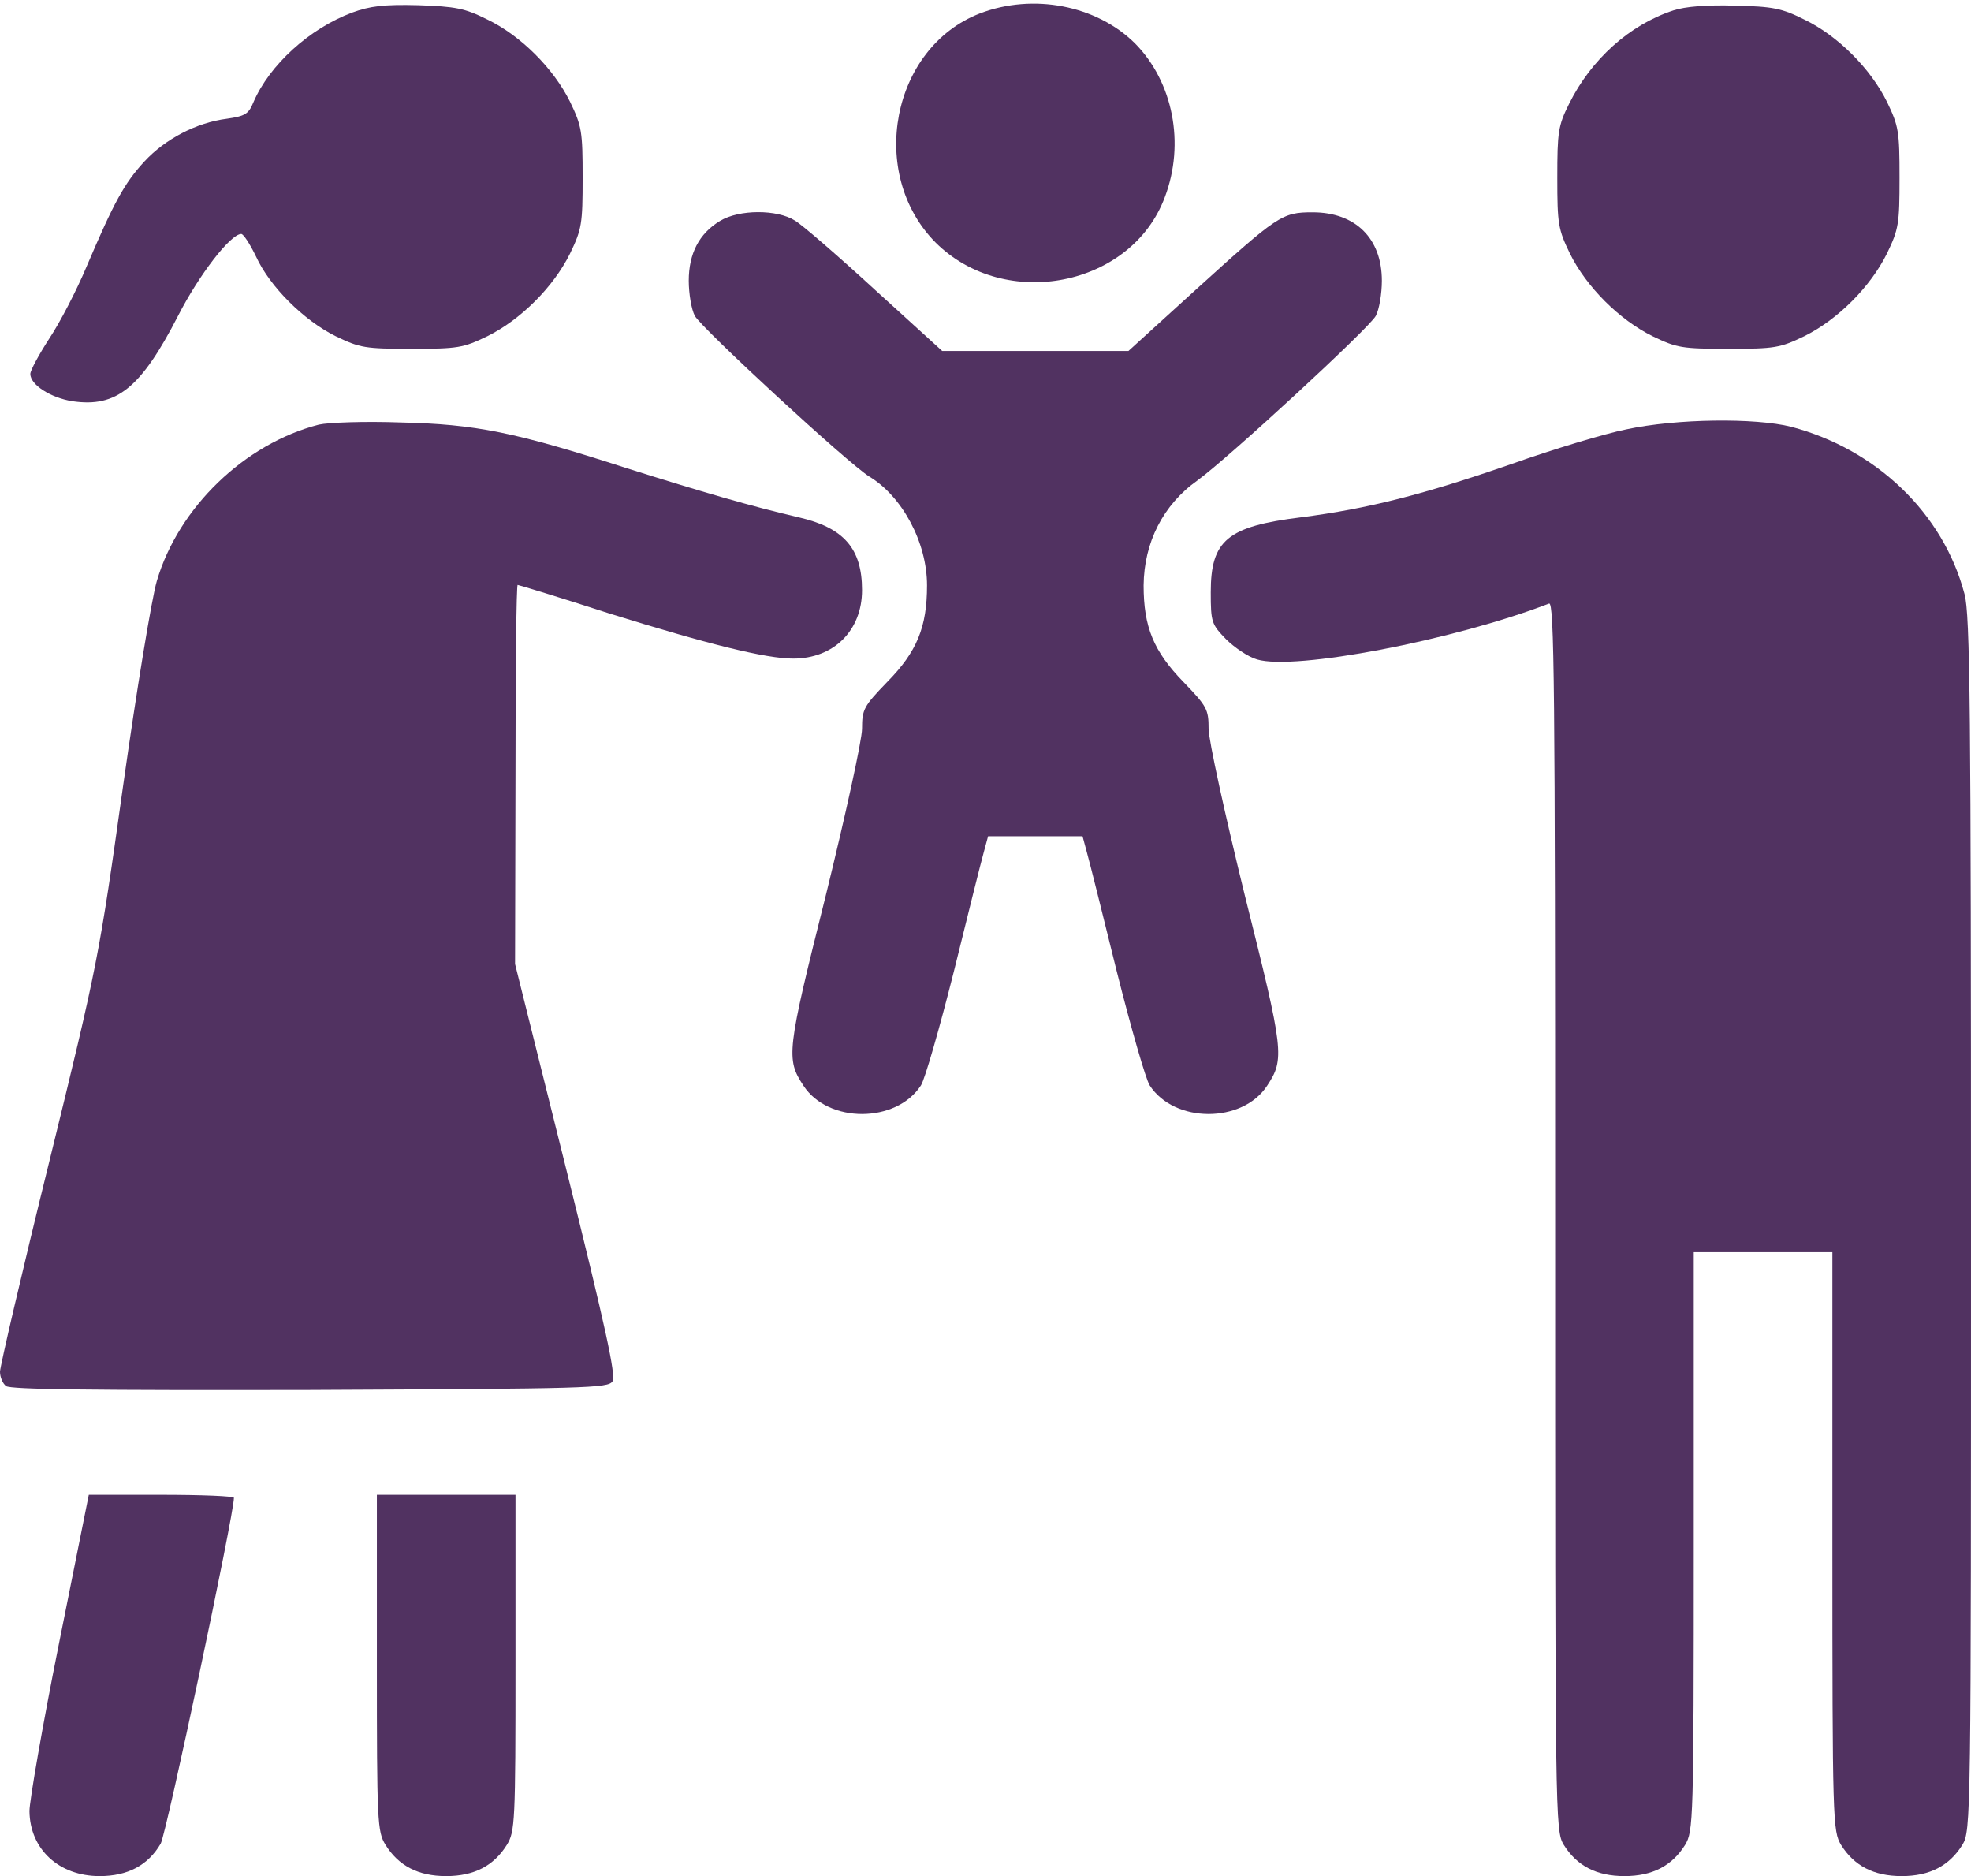
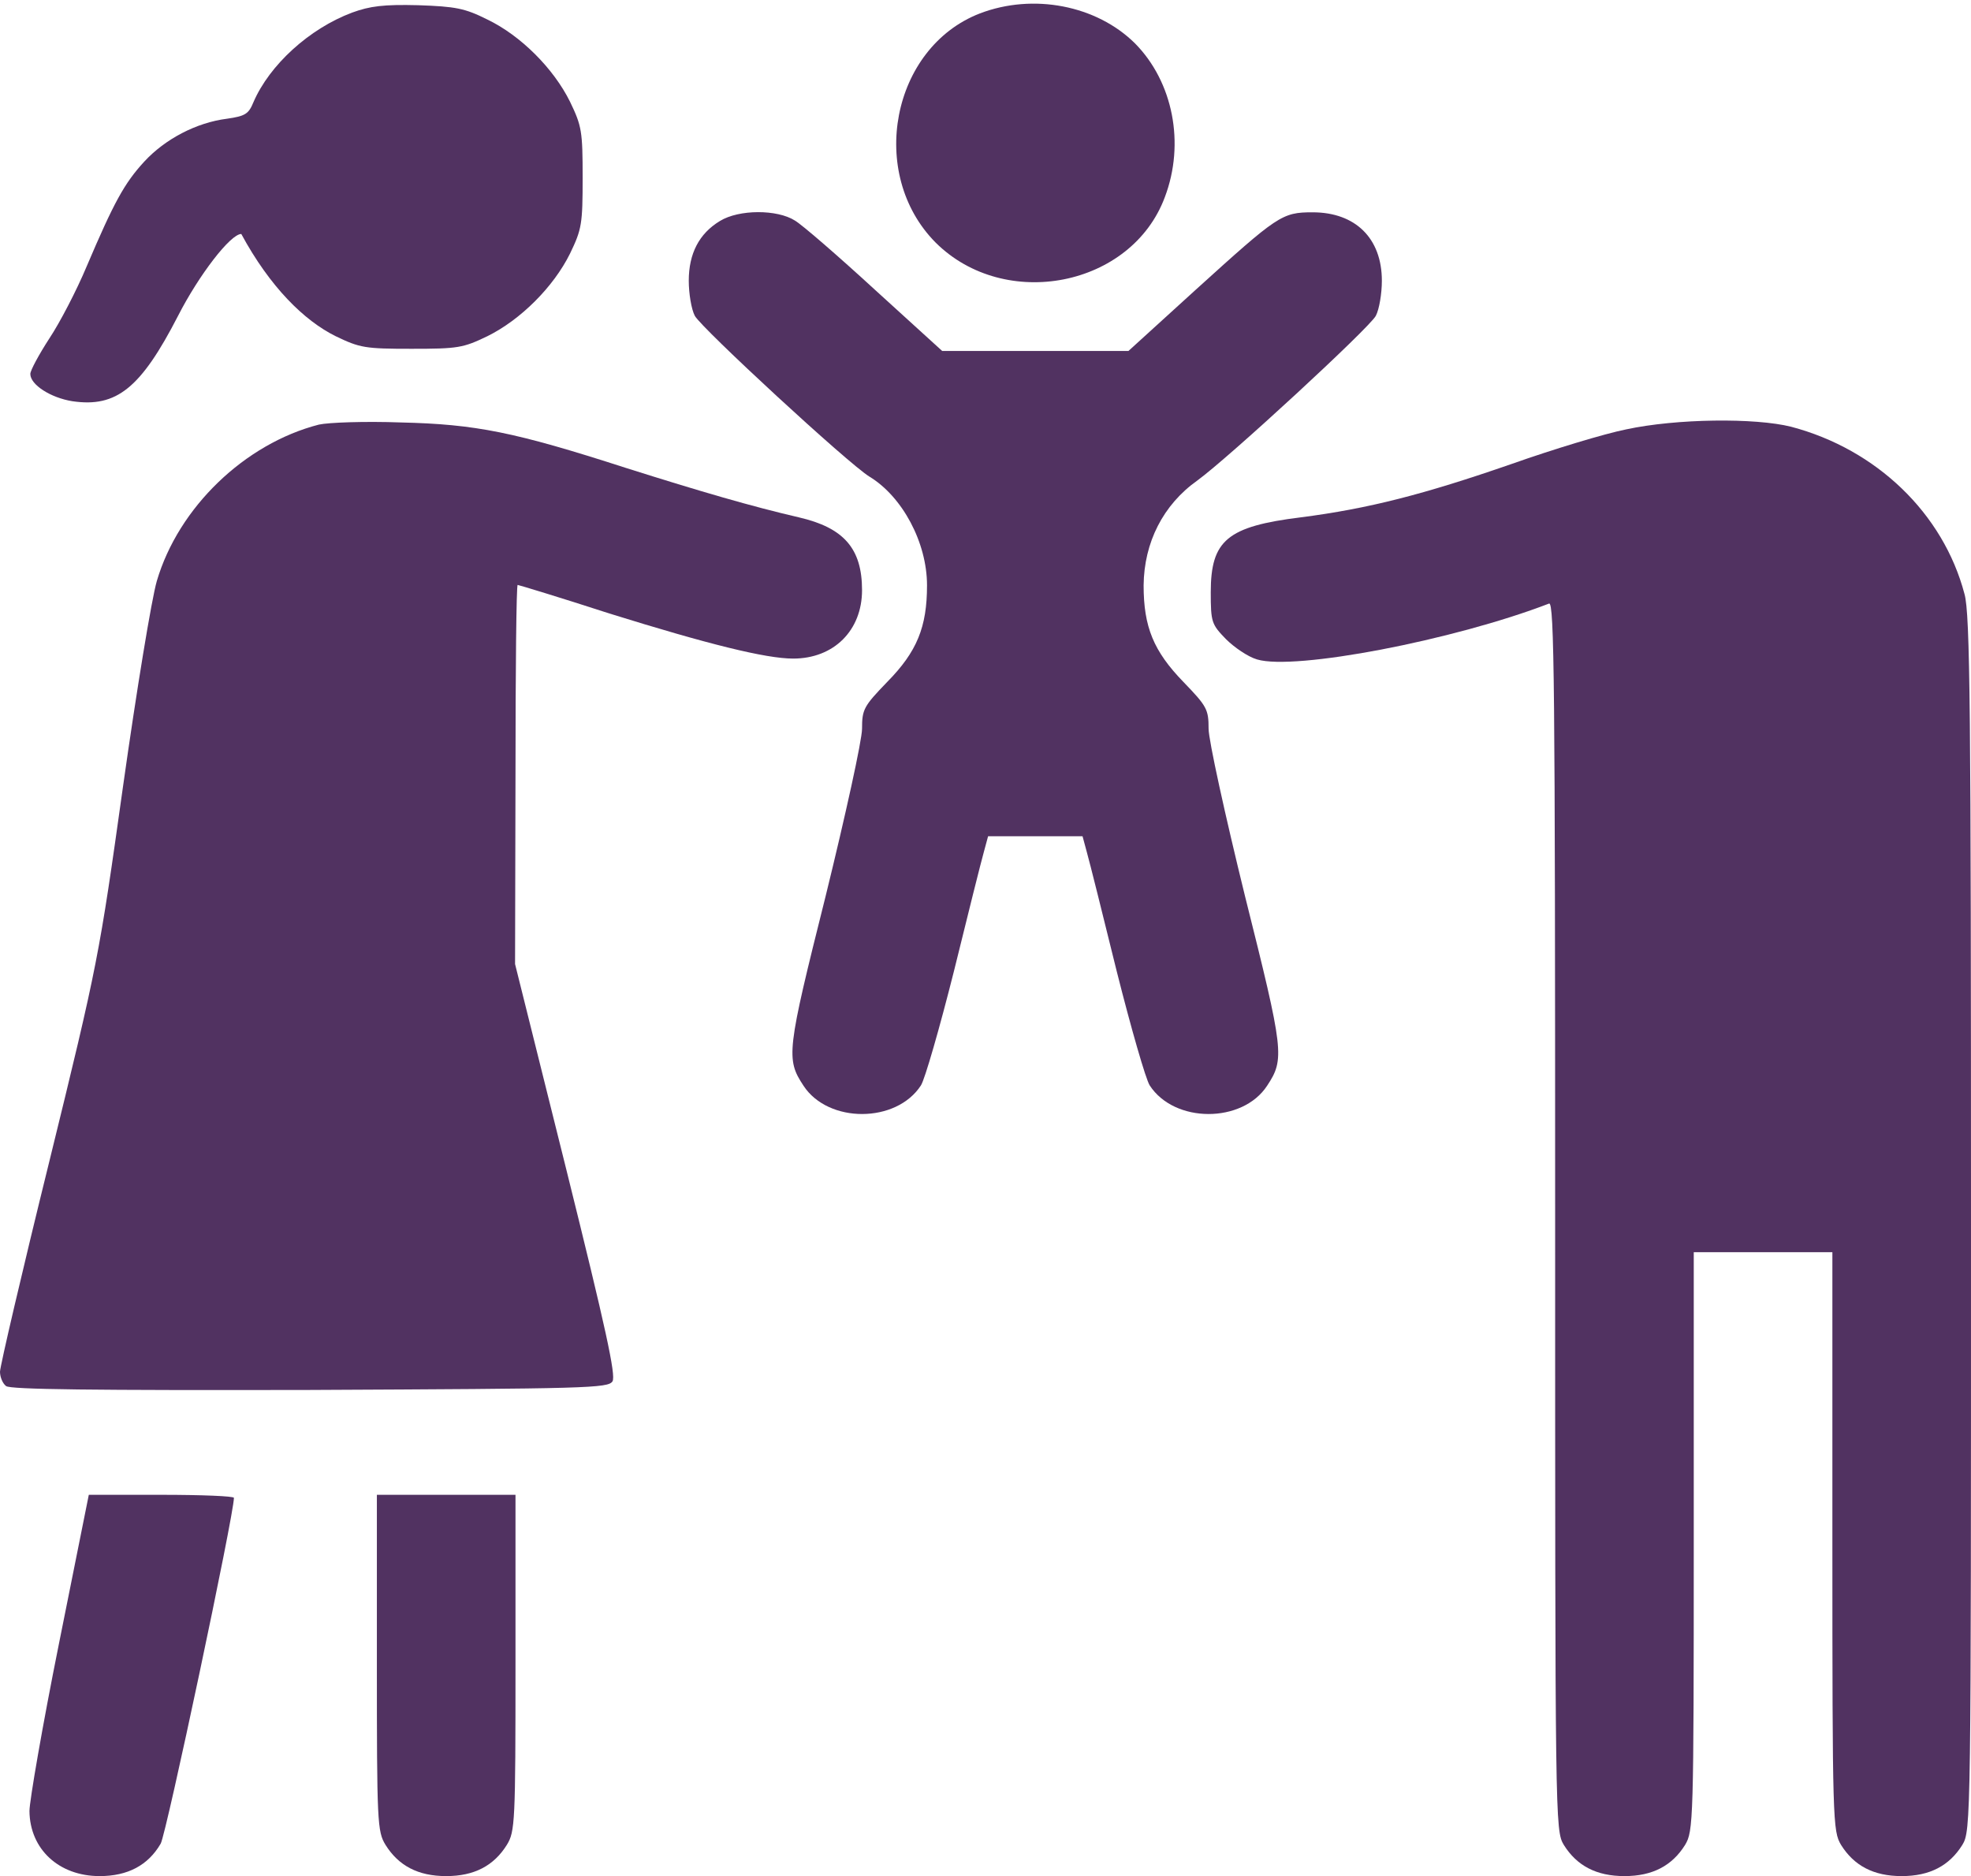
<svg xmlns="http://www.w3.org/2000/svg" width="455" height="433" viewBox="0 0 455 433" fill="none">
-   <path d="M81.3 2.901C71.4 6.601 62.2 15.001 58.5 23.601C57.4 26.301 56.6 26.801 52.4 27.401C45.3 28.301 38.1 32.101 33.3 37.301C28.7 42.301 26.3 46.701 20 61.501C17.7 67.001 13.8 74.501 11.4 78.101C9 81.801 7 85.501 7 86.301C7 88.801 11.7 91.801 16.7 92.601C26.9 94.101 32.5 89.601 41.1 72.901C45.9 63.501 53.2 54.001 55.7 54.001C56.2 54.001 57.7 56.301 59.1 59.201C62.3 66.201 70.2 74.001 77.5 77.601C83.1 80.301 84.3 80.501 95 80.501C105.7 80.501 106.9 80.301 112.5 77.601C120.2 73.801 127.8 66.201 131.6 58.501C134.3 52.901 134.5 51.701 134.5 41.001C134.5 30.301 134.3 29.101 131.6 23.501C127.8 15.801 120.2 8.201 112.5 4.501C107.3 1.901 105.2 1.501 96.5 1.201C88.6 1.001 85.4 1.401 81.3 2.901Z" fill="#513261" />
+   <path d="M81.3 2.901C71.4 6.601 62.2 15.001 58.5 23.601C57.4 26.301 56.6 26.801 52.4 27.401C45.3 28.301 38.1 32.101 33.3 37.301C28.7 42.301 26.3 46.701 20 61.501C17.7 67.001 13.8 74.501 11.4 78.101C9 81.801 7 85.501 7 86.301C7 88.801 11.7 91.801 16.7 92.601C26.9 94.101 32.5 89.601 41.1 72.901C45.9 63.501 53.2 54.001 55.7 54.001C62.3 66.201 70.2 74.001 77.5 77.601C83.1 80.301 84.3 80.501 95 80.501C105.7 80.501 106.9 80.301 112.5 77.601C120.2 73.801 127.8 66.201 131.6 58.501C134.3 52.901 134.5 51.701 134.5 41.001C134.5 30.301 134.3 29.101 131.6 23.501C127.8 15.801 120.2 8.201 112.5 4.501C107.3 1.901 105.2 1.501 96.5 1.201C88.6 1.001 85.4 1.401 81.3 2.901Z" fill="#513261" />
  <path d="M226.2 3.1C205.8 11 200.2 40.1 216 56C232 71.9 261.2 66.2 268.9 45.5C273.6 33.1 270.8 18.9 262 10C253.1 1.2 238.5 -1.6 226.2 3.1Z" fill="#513261" />
-   <path d="M386.3 2.4C376.2 5.7 367.3 13.7 362.2 24C359.7 29 359.5 30.5 359.5 41C359.5 51.7 359.7 52.9 362.4 58.5C366.2 66.2 373.8 73.8 381.5 77.6C387.1 80.3 388.3 80.5 399 80.5C409.7 80.5 410.9 80.3 416.5 77.6C424.2 73.8 431.8 66.2 435.6 58.5C438.3 52.9 438.5 51.7 438.5 41C438.5 30.3 438.3 29.1 435.6 23.5C431.8 15.8 424.2 8.2 416.5 4.5C411.3 1.9 409.3 1.5 400.5 1.3C394.1 1.1 389 1.5 386.3 2.4Z" fill="#513261" />
  <path d="M166.2 51.001C161.4 53.901 159 58.501 159 64.801C159 67.701 159.6 71.401 160.4 72.901C162 75.801 195.8 107.001 200.7 110.001C208.3 114.601 214 125.201 214 135.101C214 144.701 211.7 150.401 204.8 157.401C199.4 163.001 199 163.701 199 168.201C199 170.801 195.2 188.101 190.6 206.801C181.6 242.701 181.4 244.401 185.5 250.601C191.2 259.301 206.9 259.301 212.6 250.501C213.5 249.101 216.9 237.301 220.2 224.201C223.4 211.201 226.5 198.801 227.1 196.701L228.1 193.001H239H249.9L250.9 196.701C251.5 198.801 254.6 211.201 257.8 224.201C261.1 237.301 264.5 249.101 265.4 250.501C271.1 259.301 286.8 259.301 292.5 250.601C296.6 244.401 296.4 242.701 287.4 206.801C282.8 188.101 279 170.801 279 168.201C279 163.701 278.6 163.001 273.2 157.401C266.3 150.301 264 144.701 264 135.101C264.1 125.201 268.5 116.501 276.4 110.901C283.8 105.501 316.1 75.701 317.6 72.901C318.4 71.401 319 67.701 319 64.801C319 55.001 312.9 49.001 303 49.001C295.9 49.001 295 49.701 276 66.901L260.5 81.001H239H217.5L202 66.901C193.5 59.101 185.2 51.901 183.5 50.901C179.4 48.301 170.6 48.301 166.2 51.001Z" fill="#513261" />
  <path d="M73.6 98.001C56.5 102.4 41.2 117.1 36.2 134.1C35 138.2 31.5 159.5 28.4 181.5C22.9 220.7 22.6 222.4 11.4 268C5.1 293.5 0 315.4 0 316.6C0 317.8 0.6 319.3 1.4 319.9C2.3 320.7 21.5 320.9 71.5 320.8C135.7 320.5 140.4 320.4 141.4 318.8C142.2 317.4 139.9 306.8 130.7 269.8L118.9 222.5L119 178.7C119 154.7 119.2 135 119.5 135C119.7 135 129.3 137.9 140.7 141.6C163.5 148.7 176.8 152 183.1 152C192.5 152 199 145.5 199 136.2C199 126.6 194.8 121.8 184.4 119.4C173.6 116.9 161.9 113.5 144.5 108C118.8 99.701 109.8 97.9 92.5 97.501C84.3 97.201 75.8 97.501 73.6 98.001Z" fill="#513261" />
  <path d="M375.4 99.1C370.4 100.1 358.5 103.7 348.9 107.1C328.7 114.1 315.9 117.4 300.3 119.4C283.3 121.5 279.5 124.7 279.5 136.7C279.5 143.6 279.7 144.1 283 147.5C284.9 149.4 288.1 151.6 290.2 152.2C298.9 154.8 335.5 147.8 357.6 139.3C358.8 138.9 359 157.6 359 280.6C359 420.4 359 422.5 361 425.8C364 430.6 368.5 433 375 433C381.5 433 386 430.6 389 425.8C390.9 422.6 391 420.6 391 355.7V289H407H423V355.7C423 420.6 423.1 422.6 425 425.8C428 430.6 432.5 433 439 433C445.5 433 450 430.6 453 425.8C455 422.5 455 420.4 455 282.5C455 164.3 454.8 141.7 453.5 137.1C448.6 118.5 433.2 103.7 413.5 98.5C405.2 96.4 387 96.6 375.4 99.1Z" fill="#513261" />
  <path d="M13.6 379.4C9.8 398.3 6.8 415.7 6.8 418C6.9 426.8 13.6 433 23 433C29.5 433 34.2 430.5 37.1 425.5C38.4 423.2 54 349.6 54 345.7C54 345.3 46.5 345 37.2 345H20.5L13.6 379.4Z" fill="#513261" />
  <path d="M87 383.7C87 420.7 87.1 422.7 89 425.8C92 430.6 96.5 433 103 433C109.5 433 114 430.6 117 425.8C118.9 422.7 119 420.7 119 383.7V345H103H87V383.7Z" fill="#513261" />
</svg>